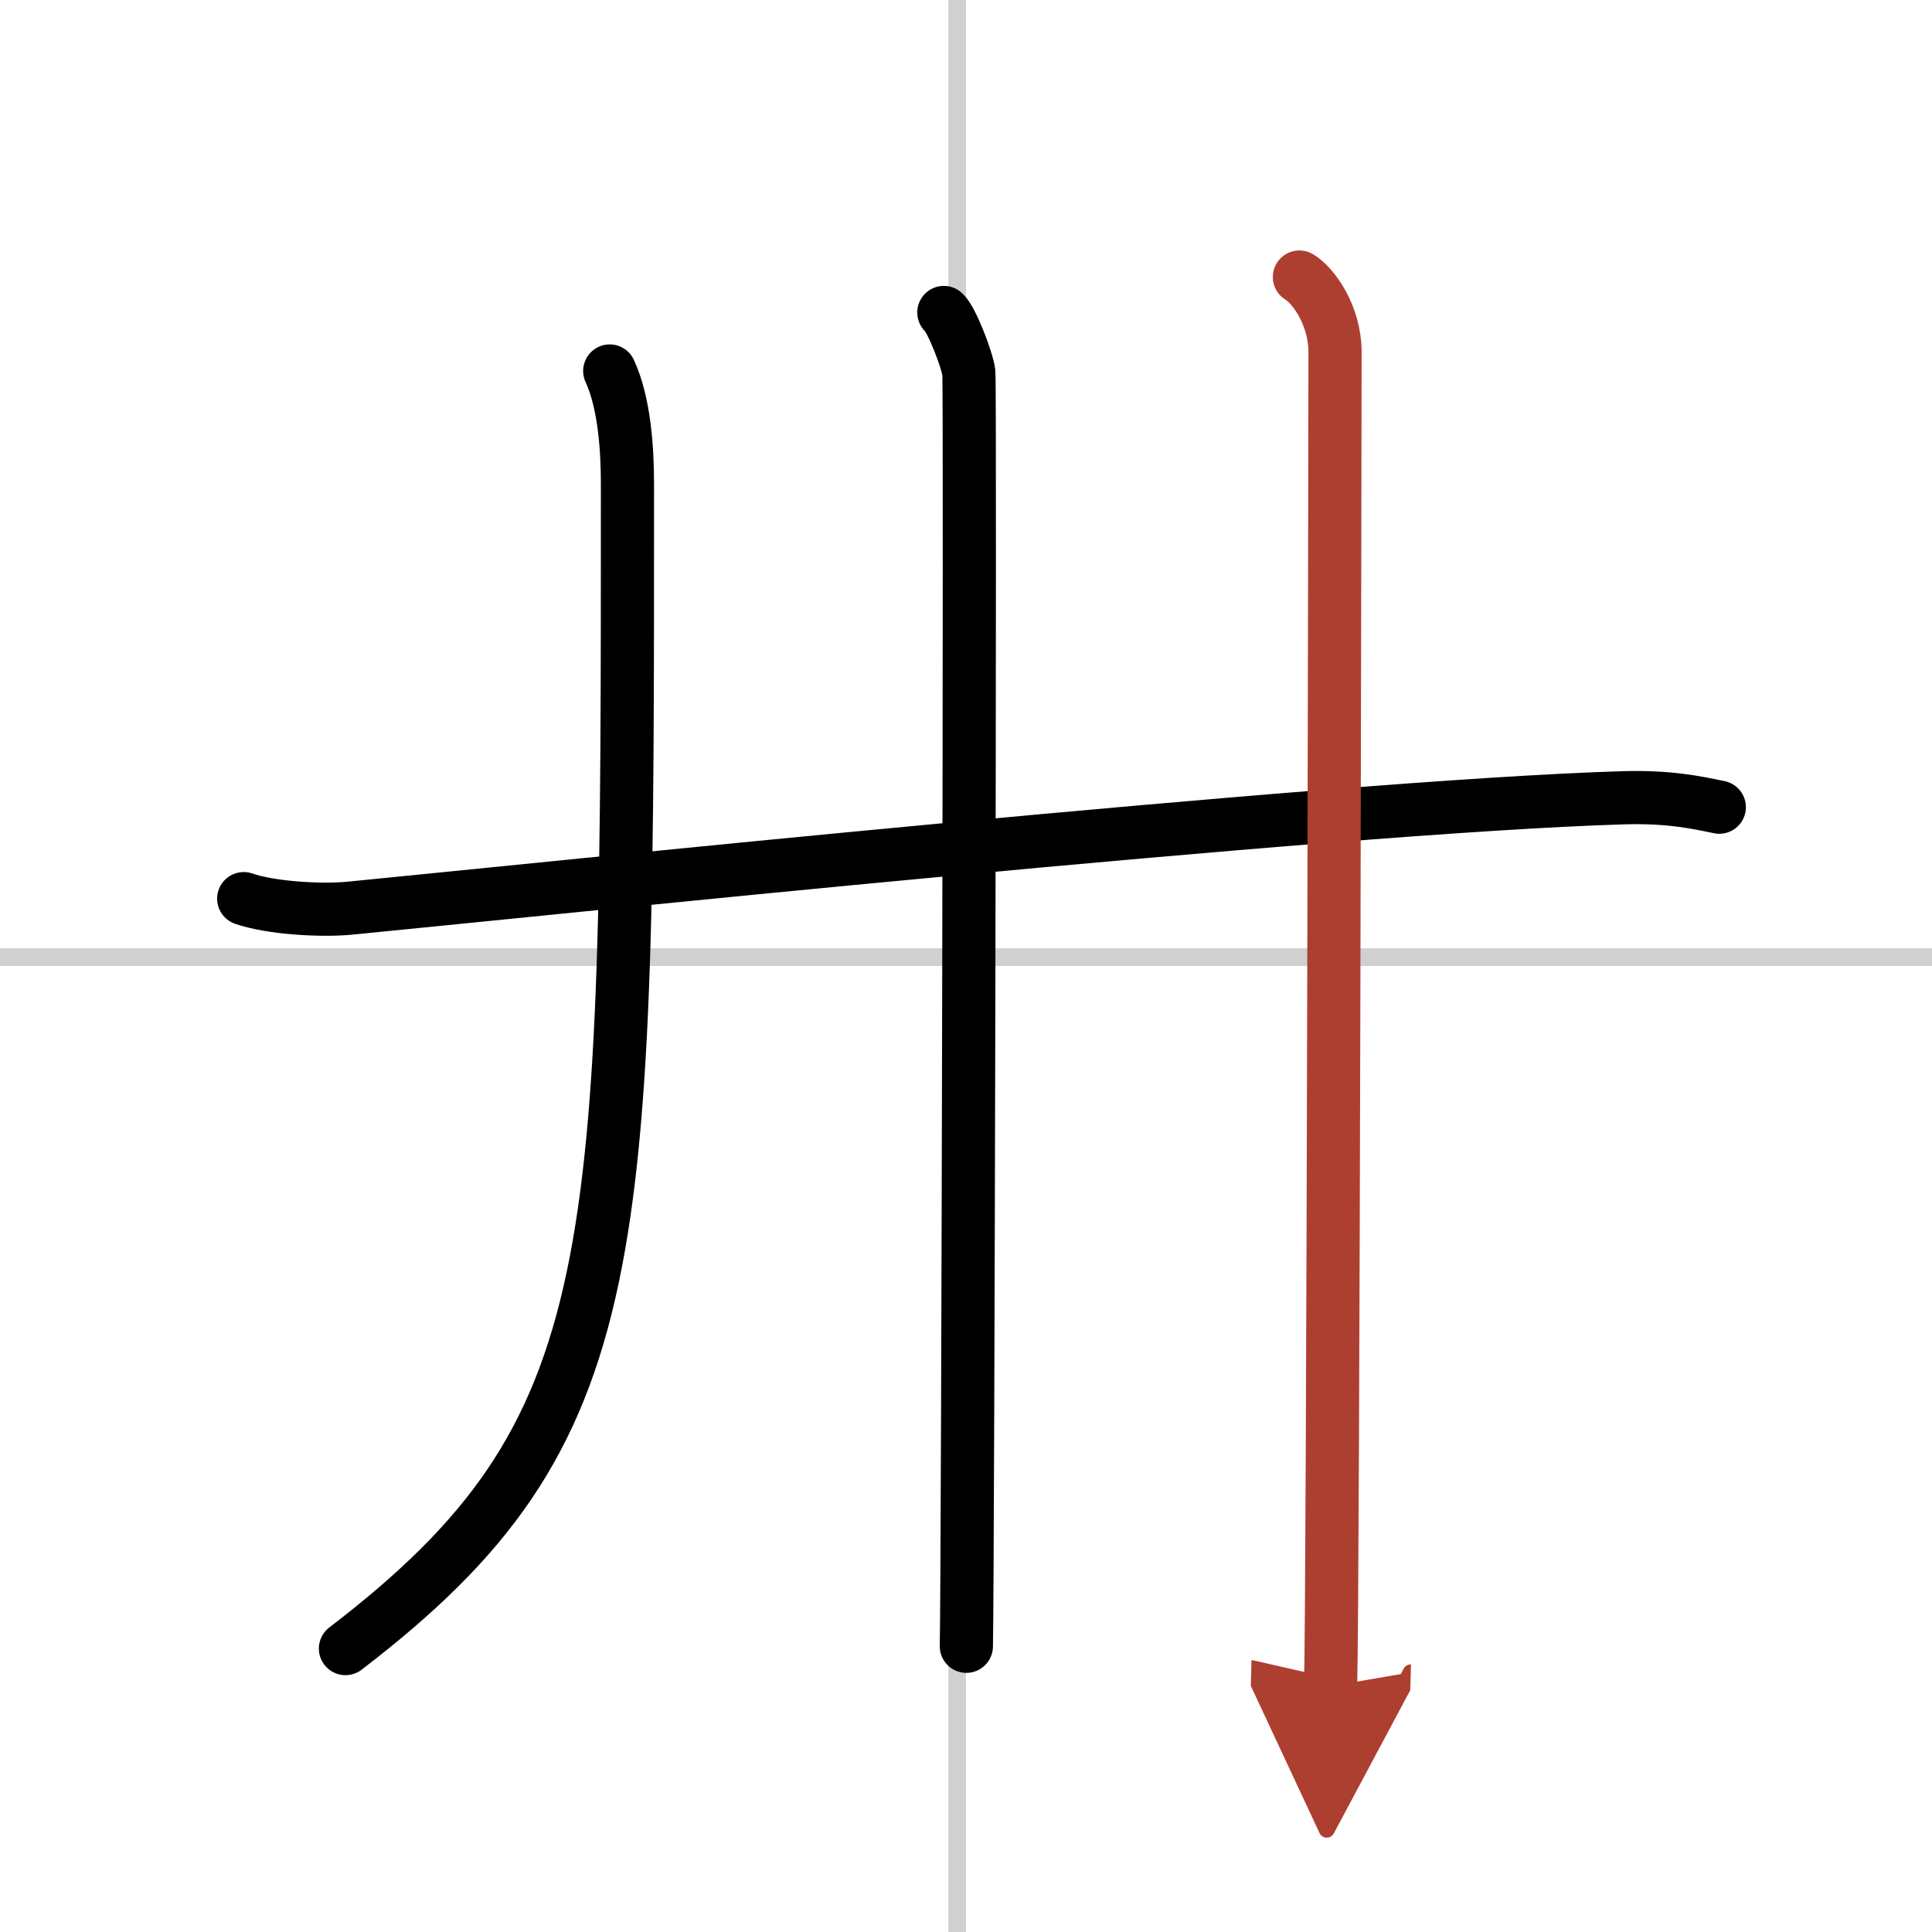
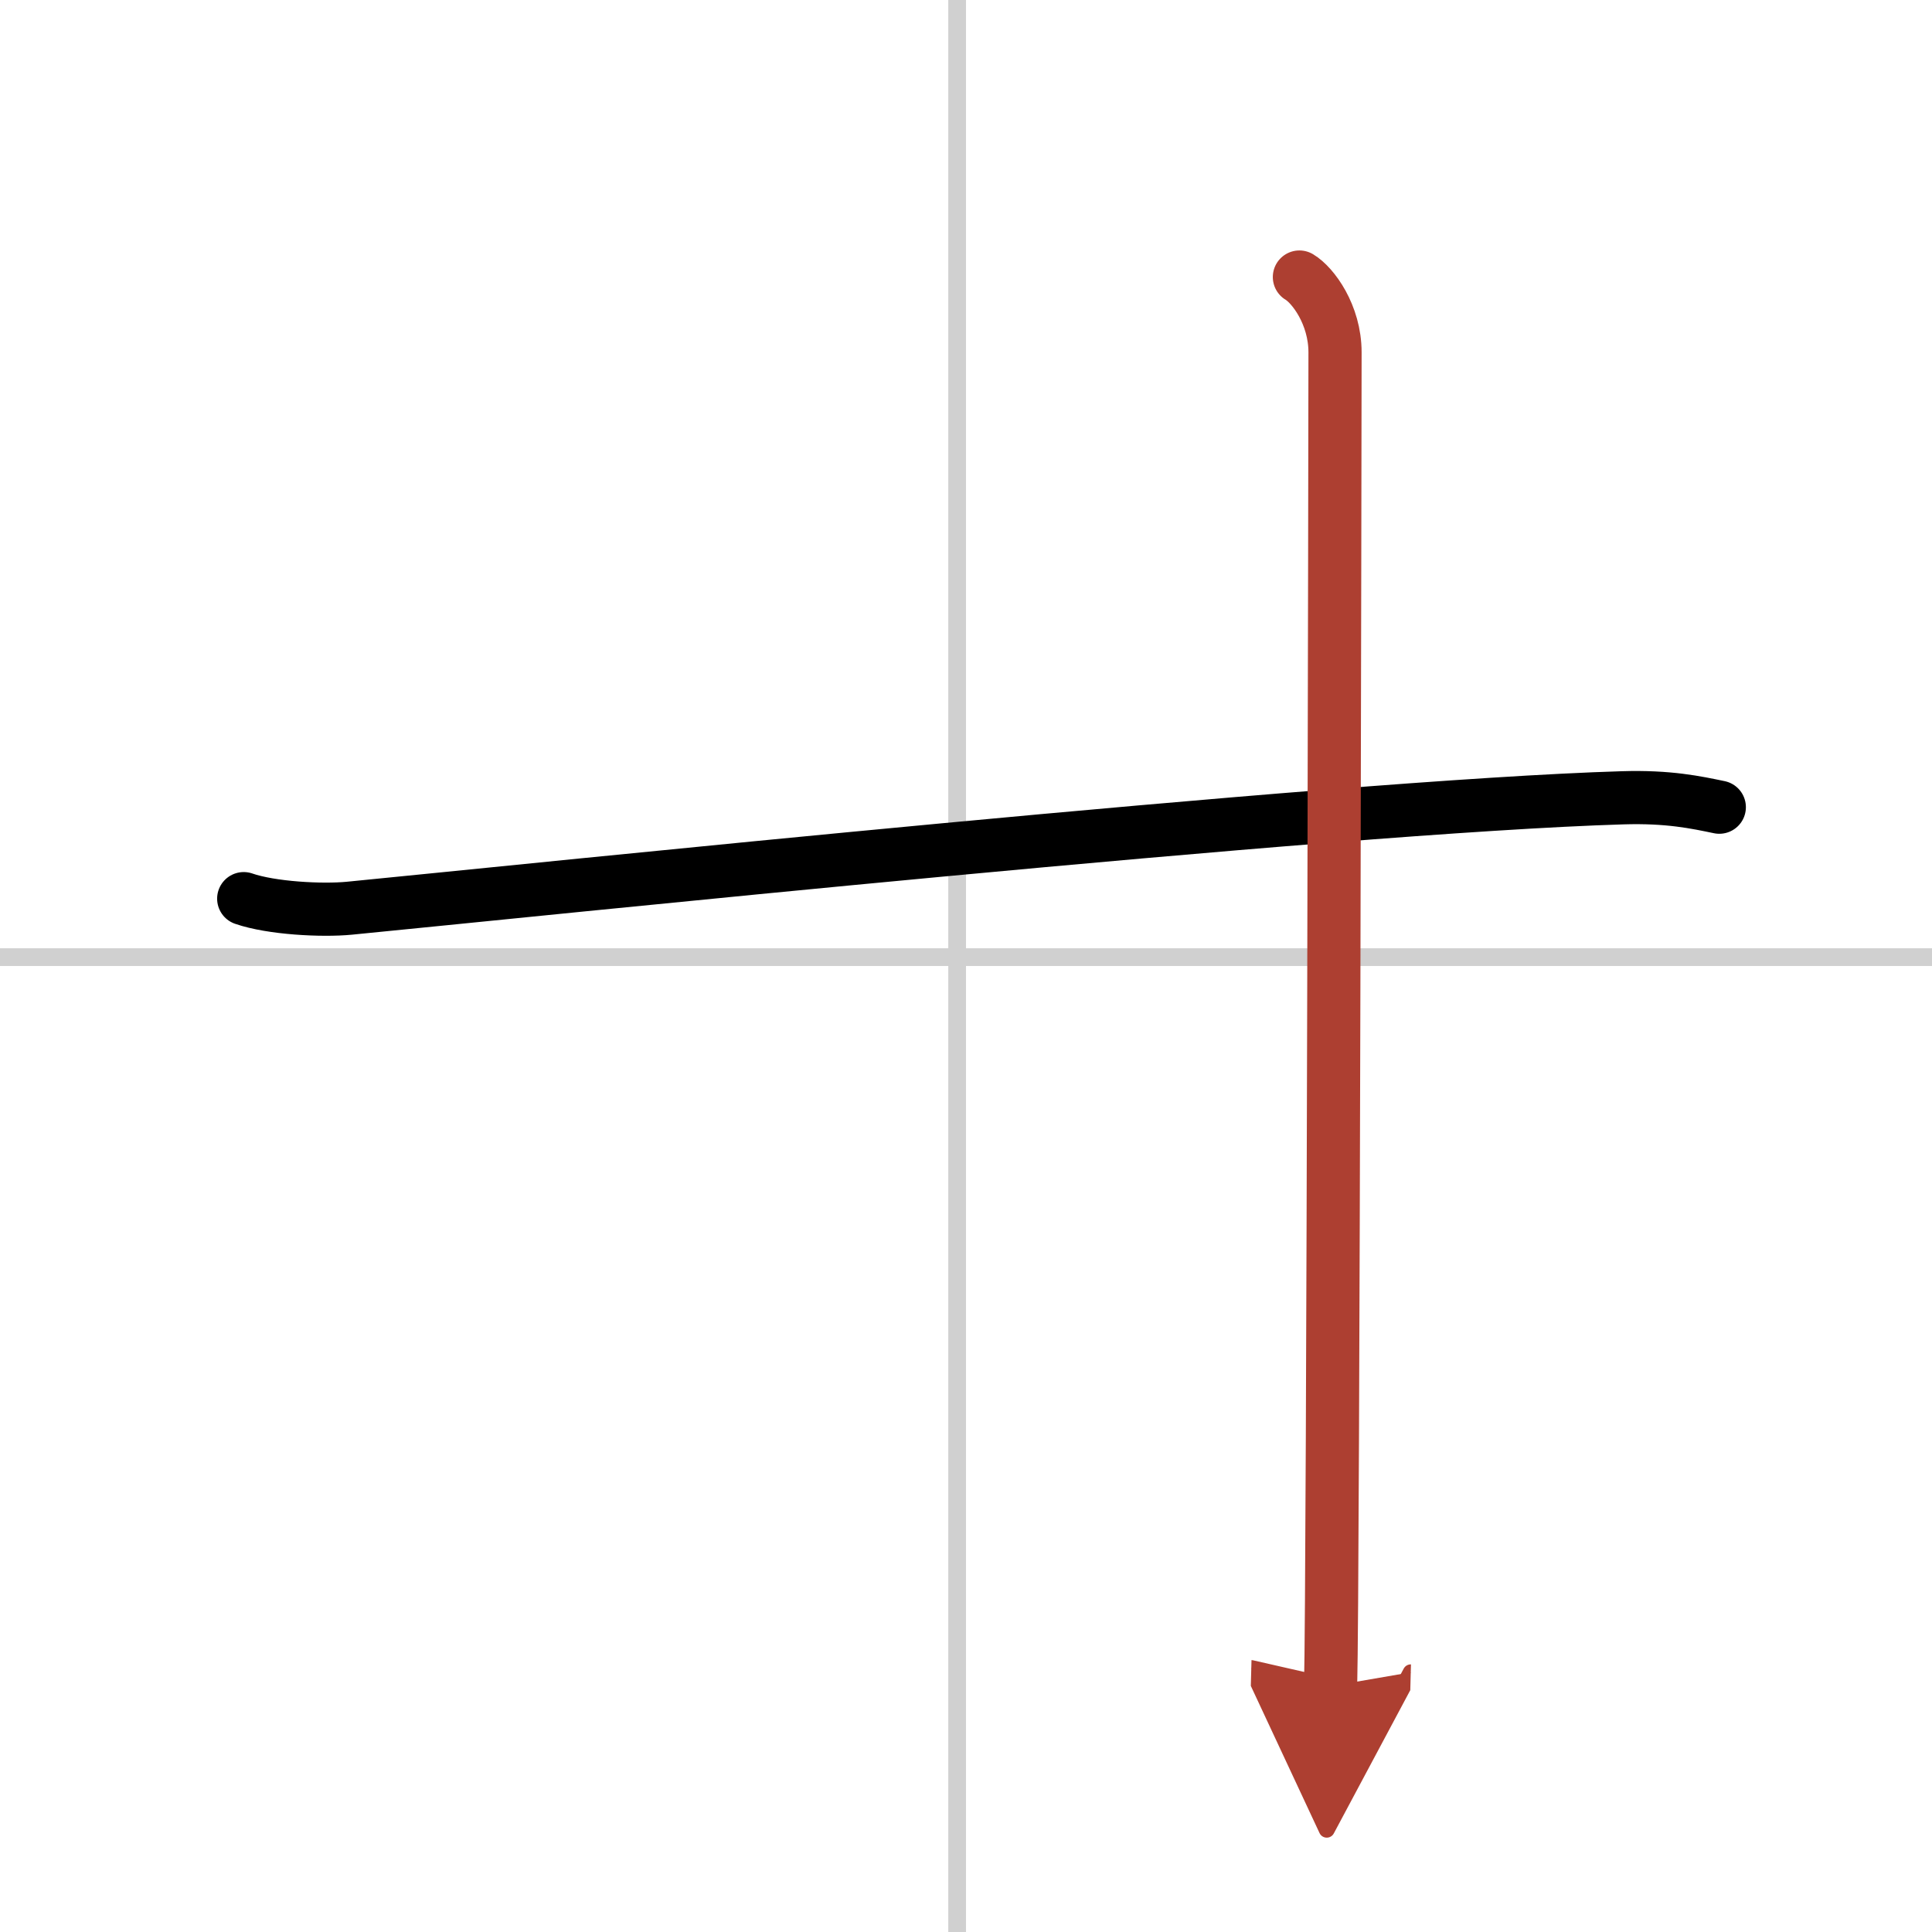
<svg xmlns="http://www.w3.org/2000/svg" width="400" height="400" viewBox="0 0 109 109">
  <defs>
    <marker id="a" markerWidth="4" orient="auto" refX="1" refY="5" viewBox="0 0 10 10">
      <polyline points="0 0 10 5 0 10 1 5" fill="#ad3f31" stroke="#ad3f31" />
    </marker>
  </defs>
  <g fill="none" stroke="#000" stroke-linecap="round" stroke-linejoin="round" stroke-width="3">
    <rect width="100%" height="100%" fill="#fff" stroke="#fff" />
    <line x1="54" x2="54" y2="109" stroke="#d0d0d0" stroke-width="1" />
    <line x2="109" y1="54" y2="54" stroke="#d0d0d0" stroke-width="1" />
    <path d="m13.75 50.7c1.56 0.54 4.41 0.69 5.96 0.54 10.17-0.99 55.54-5.74 71.84-6.23 2.59-0.08 4.15 0.26 5.45 0.53" />
-     <path d="m34.4 20.93c0.84 1.82 1 4.45 1 6.37 0 43.96 0.09 53.46-15.91 65.71" />
-     <path d="m53.25 17.63c0.43 0.36 1.33 2.69 1.41 3.4 0.09 0.72-0.05 67.36-0.14 71.85" />
    <path d="m73.31 15.63c0.76 0.45 2.01 2.12 2.01 4.25 0 0.91-0.1 69.65-0.25 75.25" marker-end="url(#a)" stroke="#ad3f31" />
  </g>
</svg>